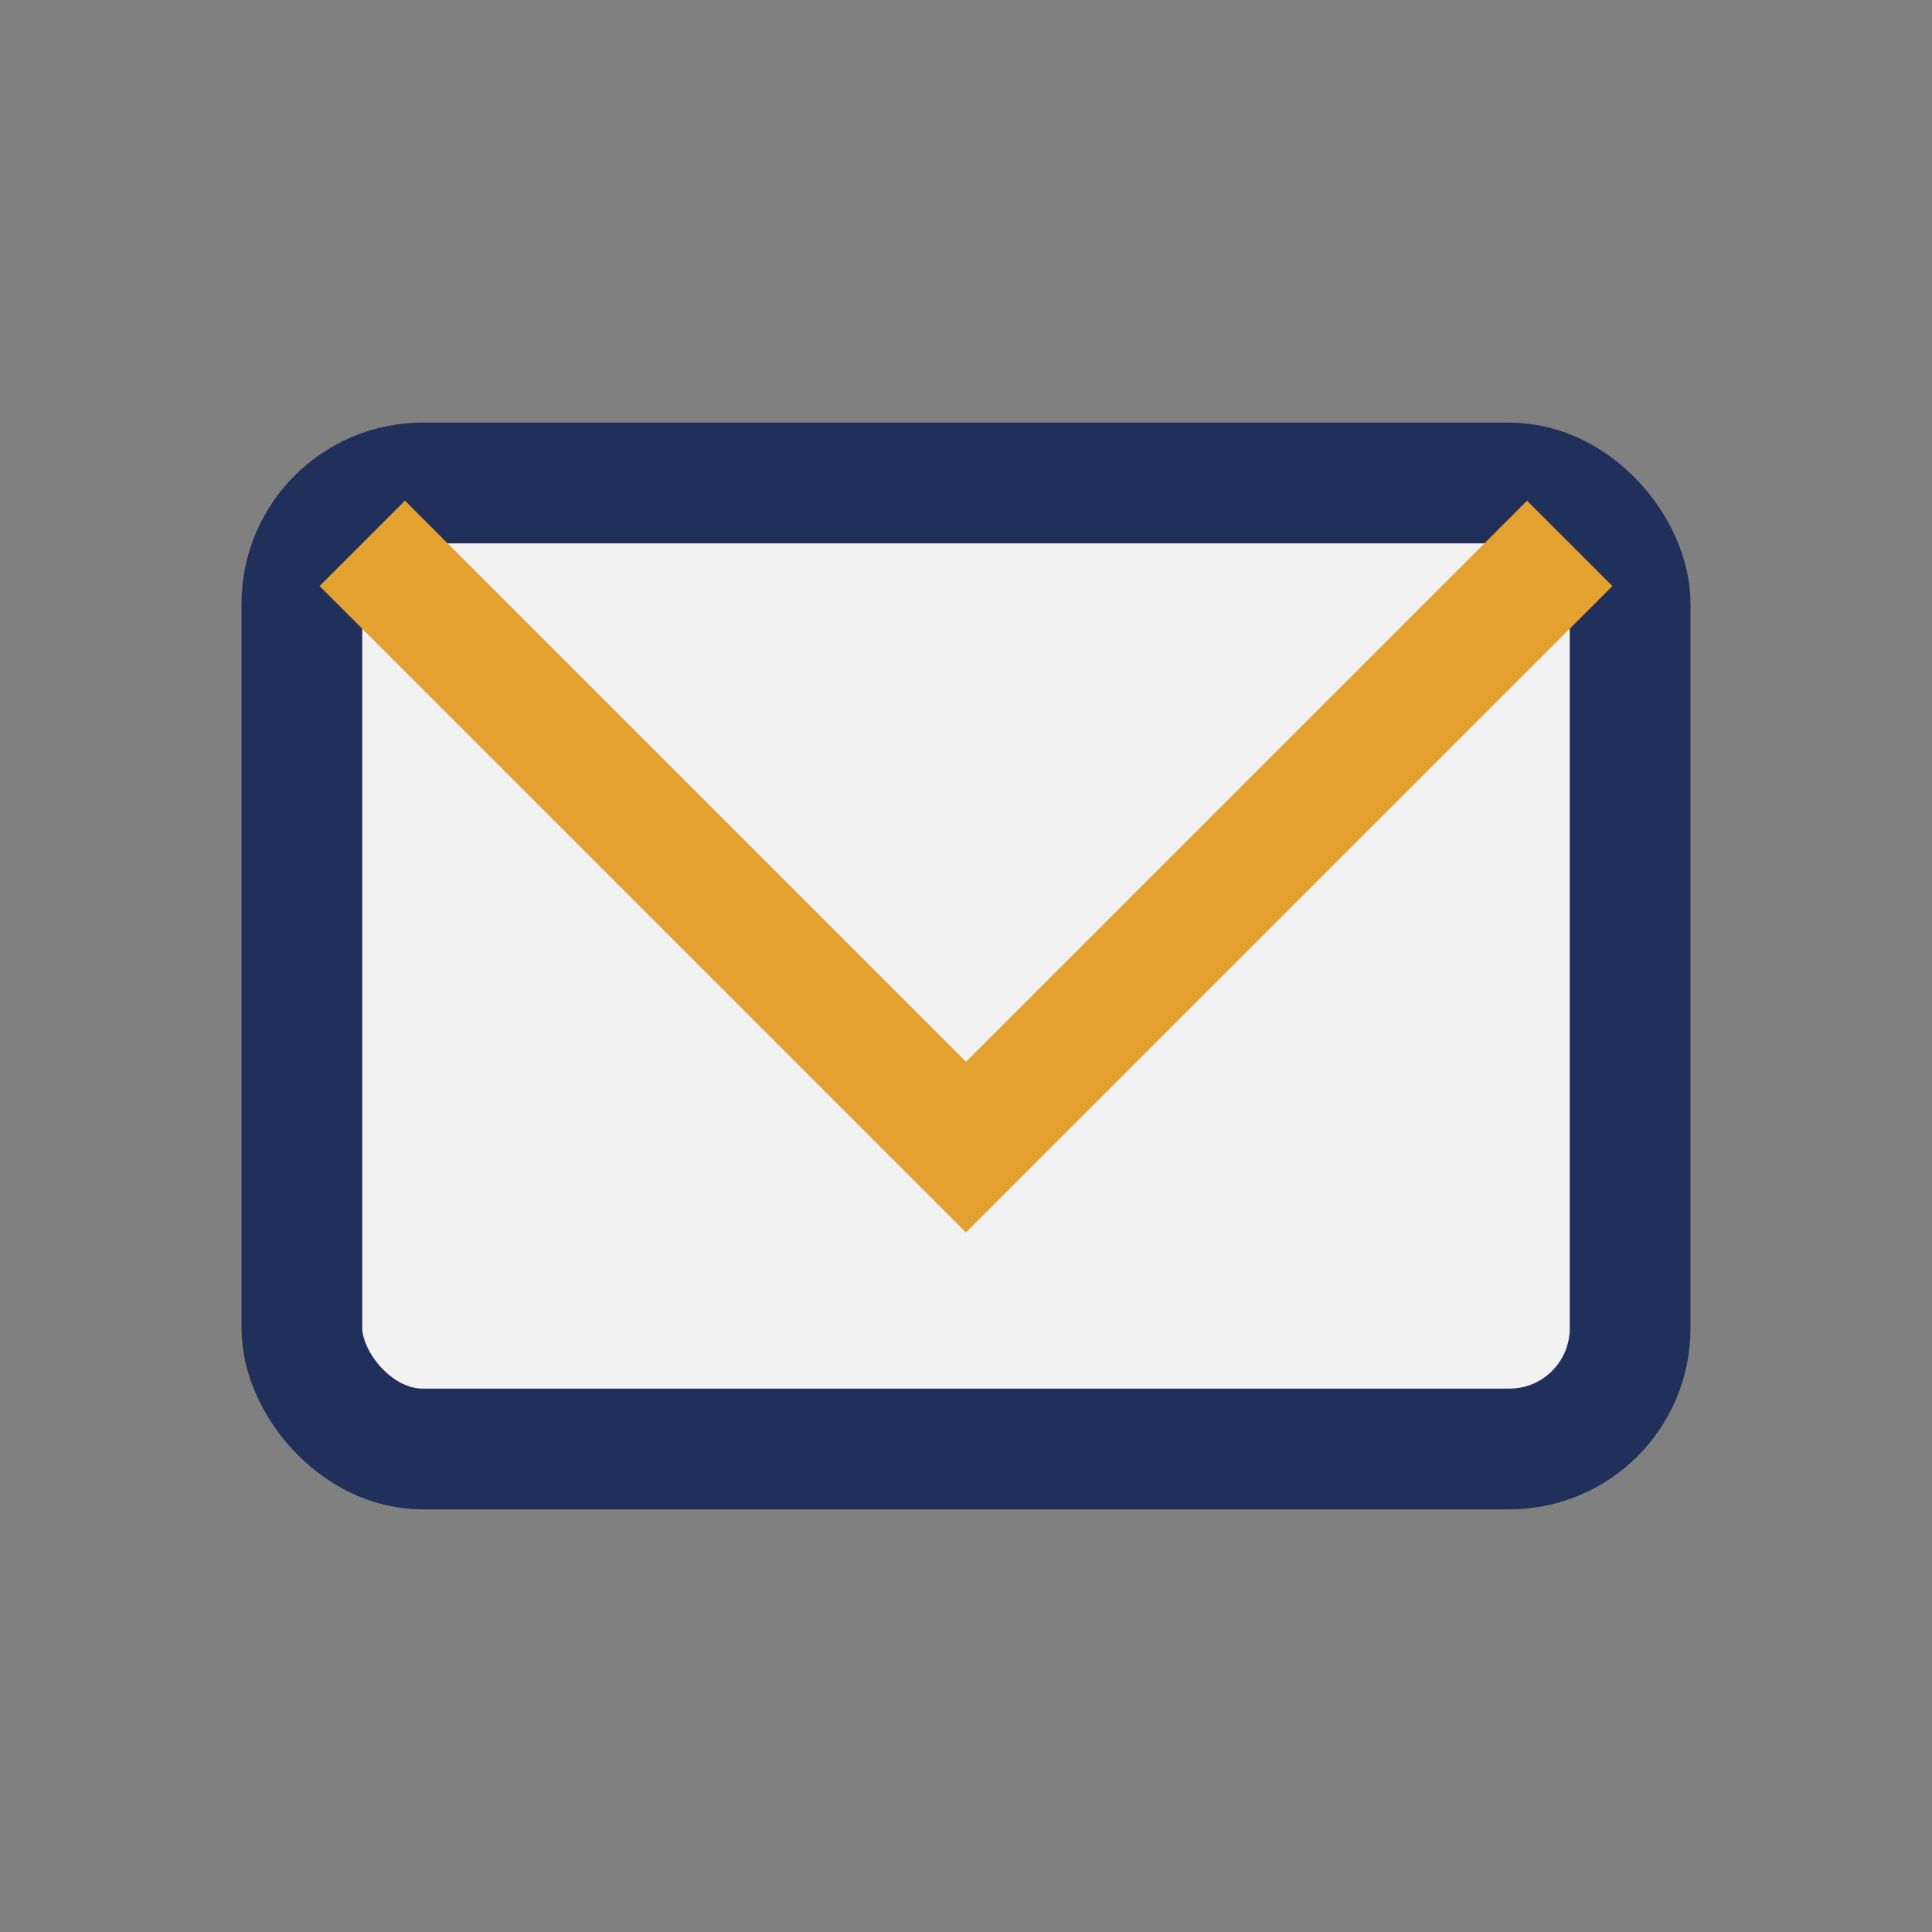
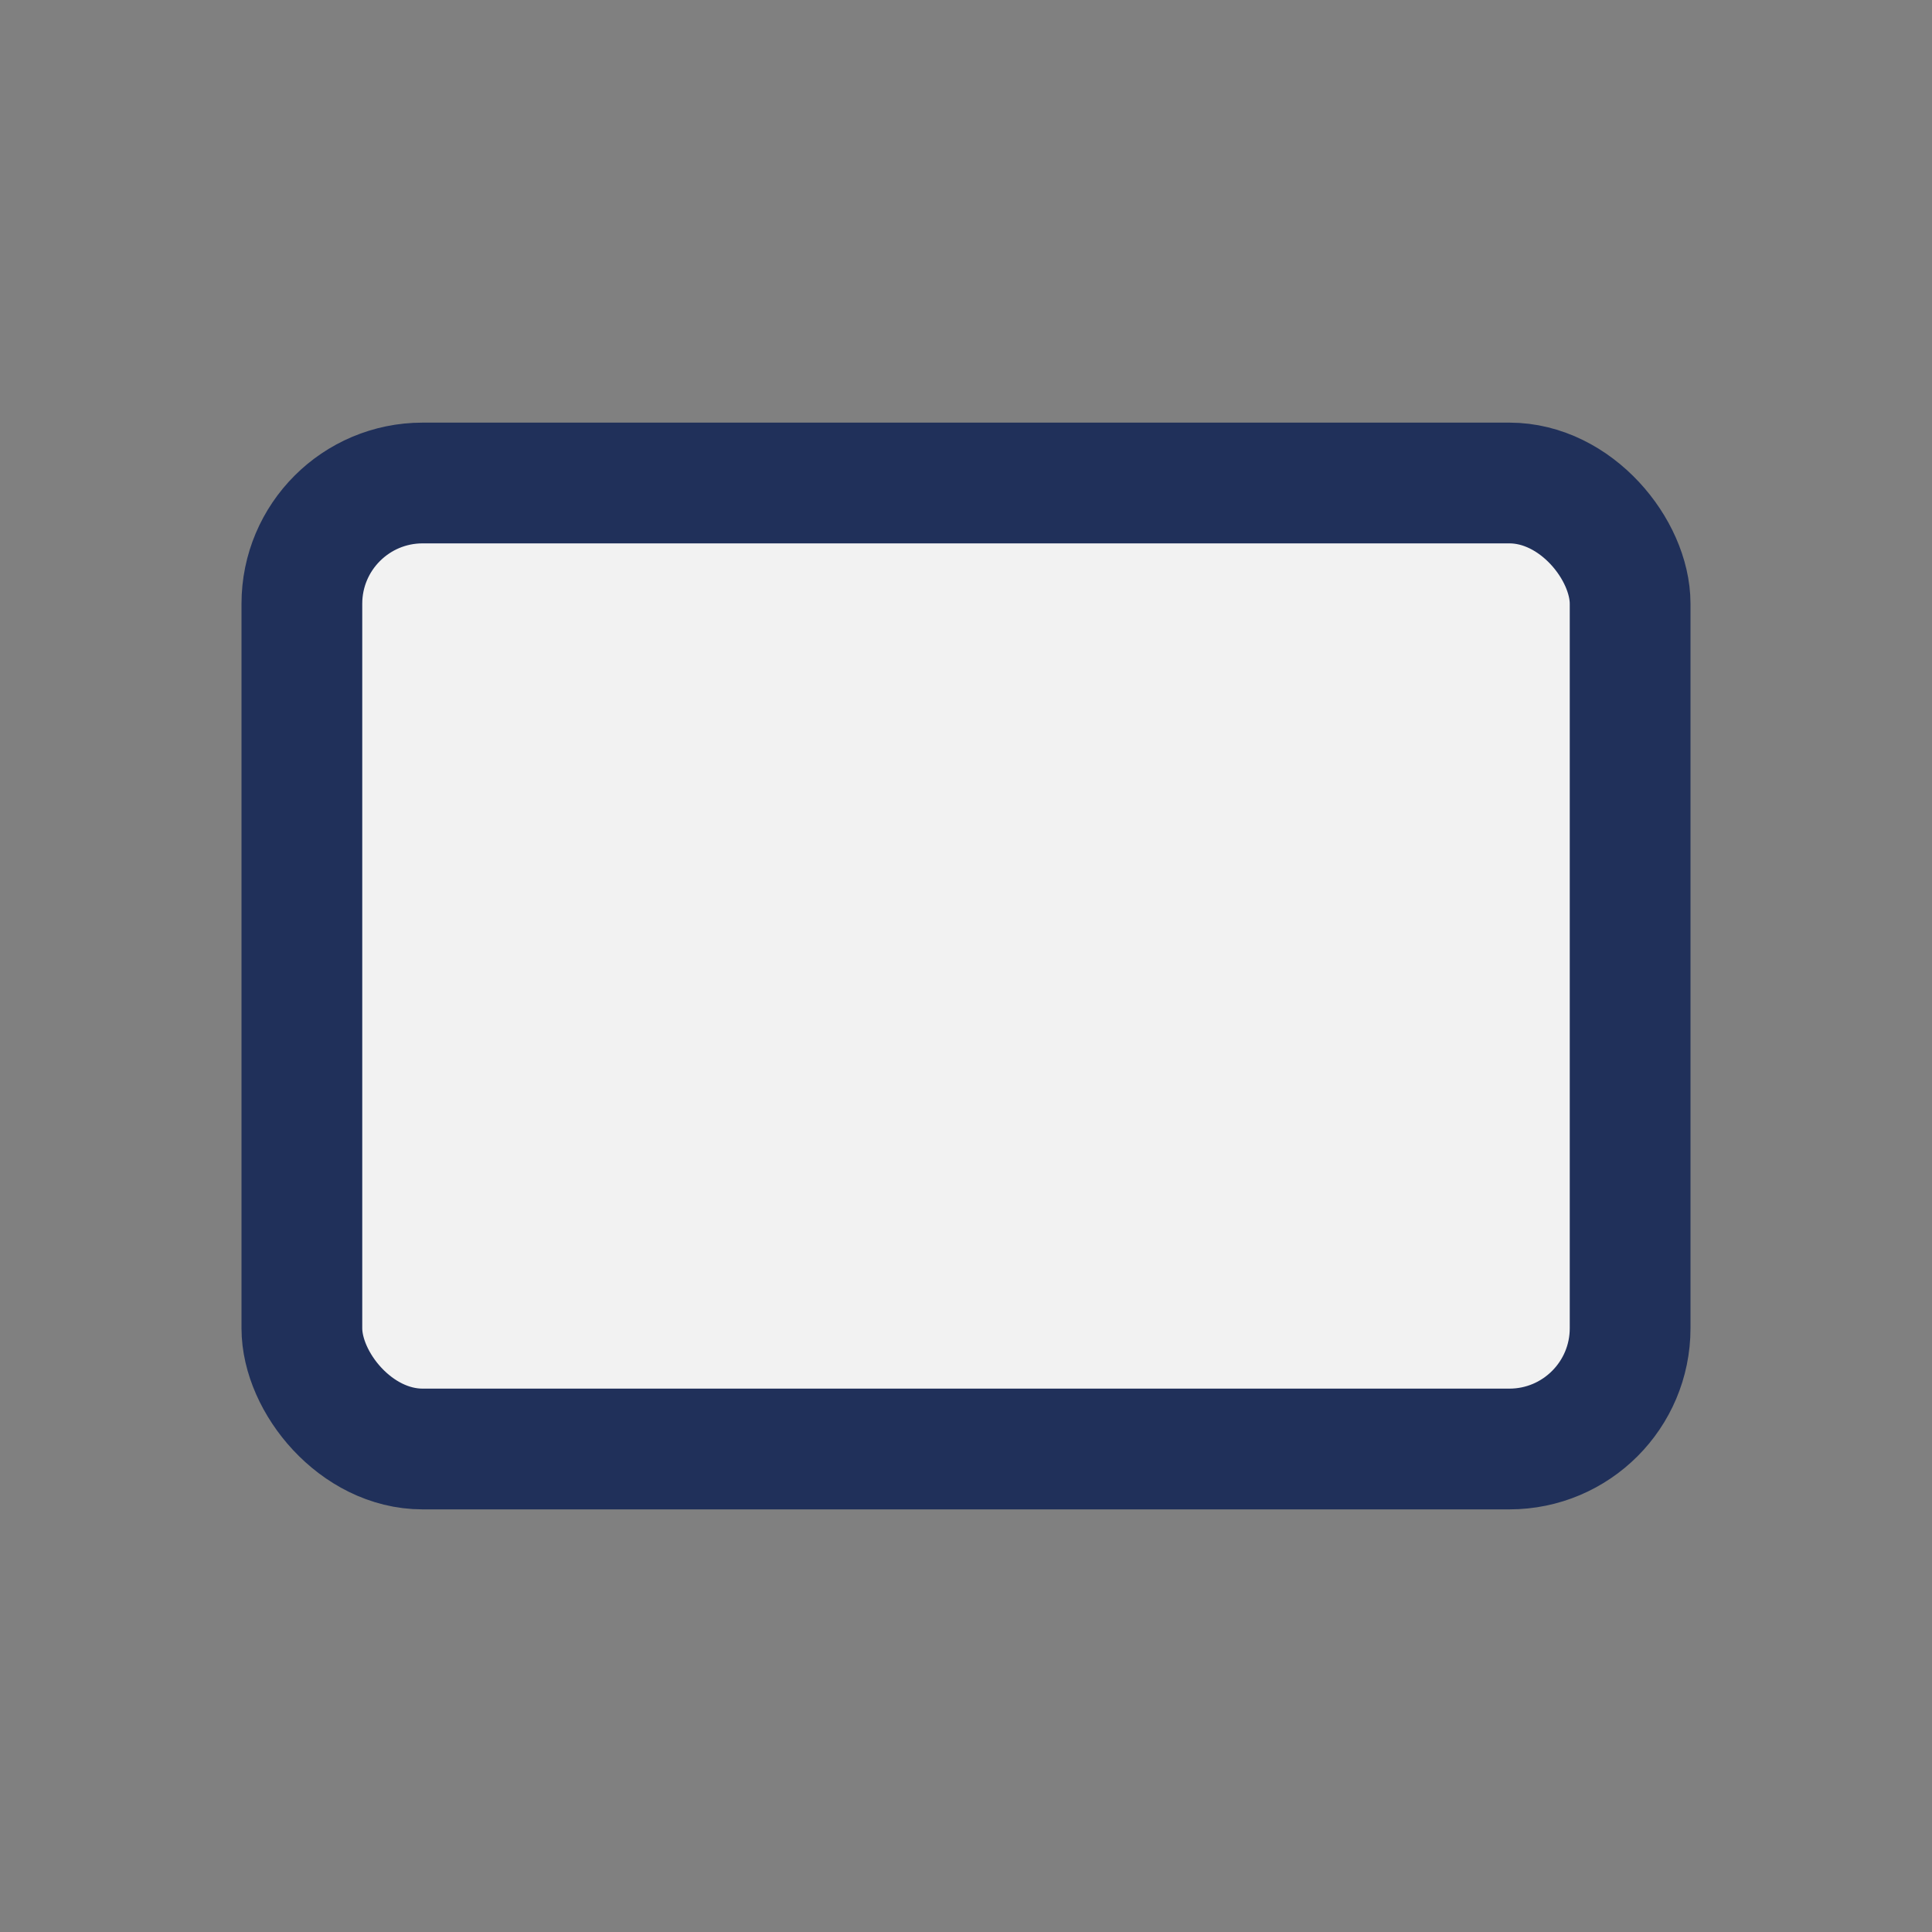
<svg xmlns="http://www.w3.org/2000/svg" width="32" height="32" viewBox="0 0 32 32">
  <rect x="0" y="0" width="32" height="32" fill="#808080" stroke="none" />
  <rect x="5" y="8" width="22" height="16" rx="2" fill="#F2F2F2" stroke="#20305A" stroke-width="2" />
-   <path d="M6 9l10 10 10-10" stroke="#E3A130" stroke-width="2" fill="none" />
</svg>